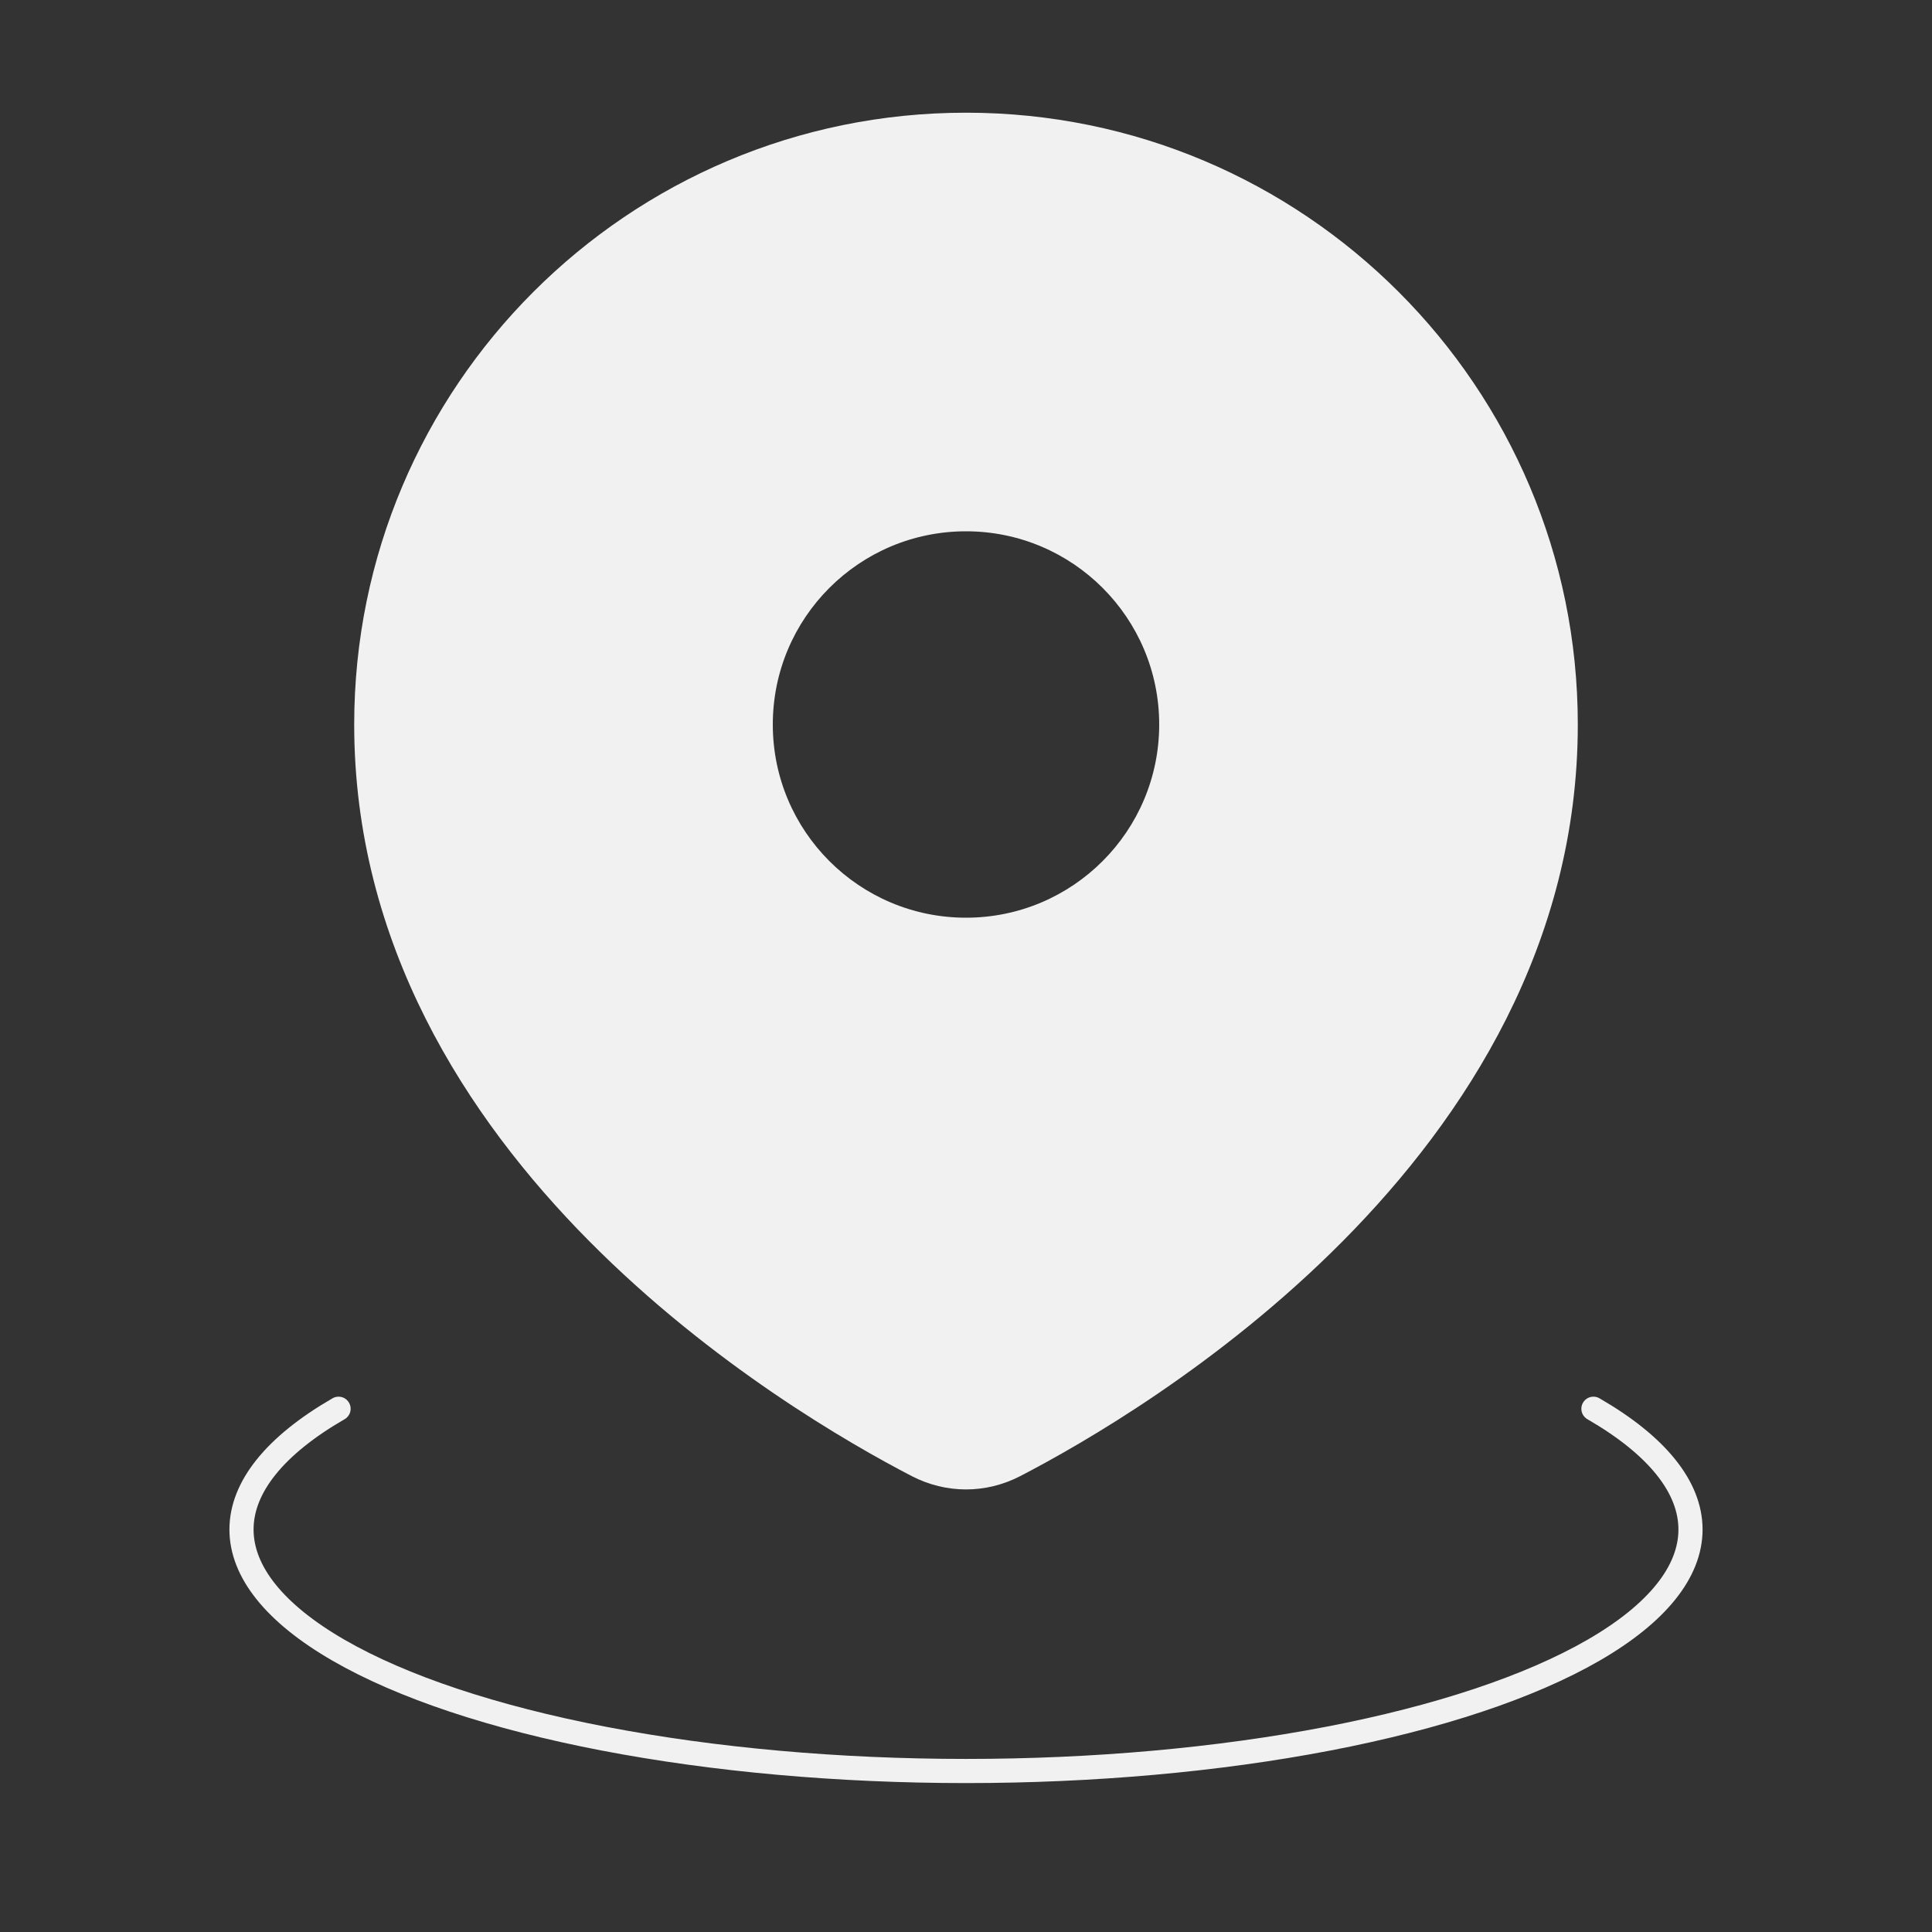
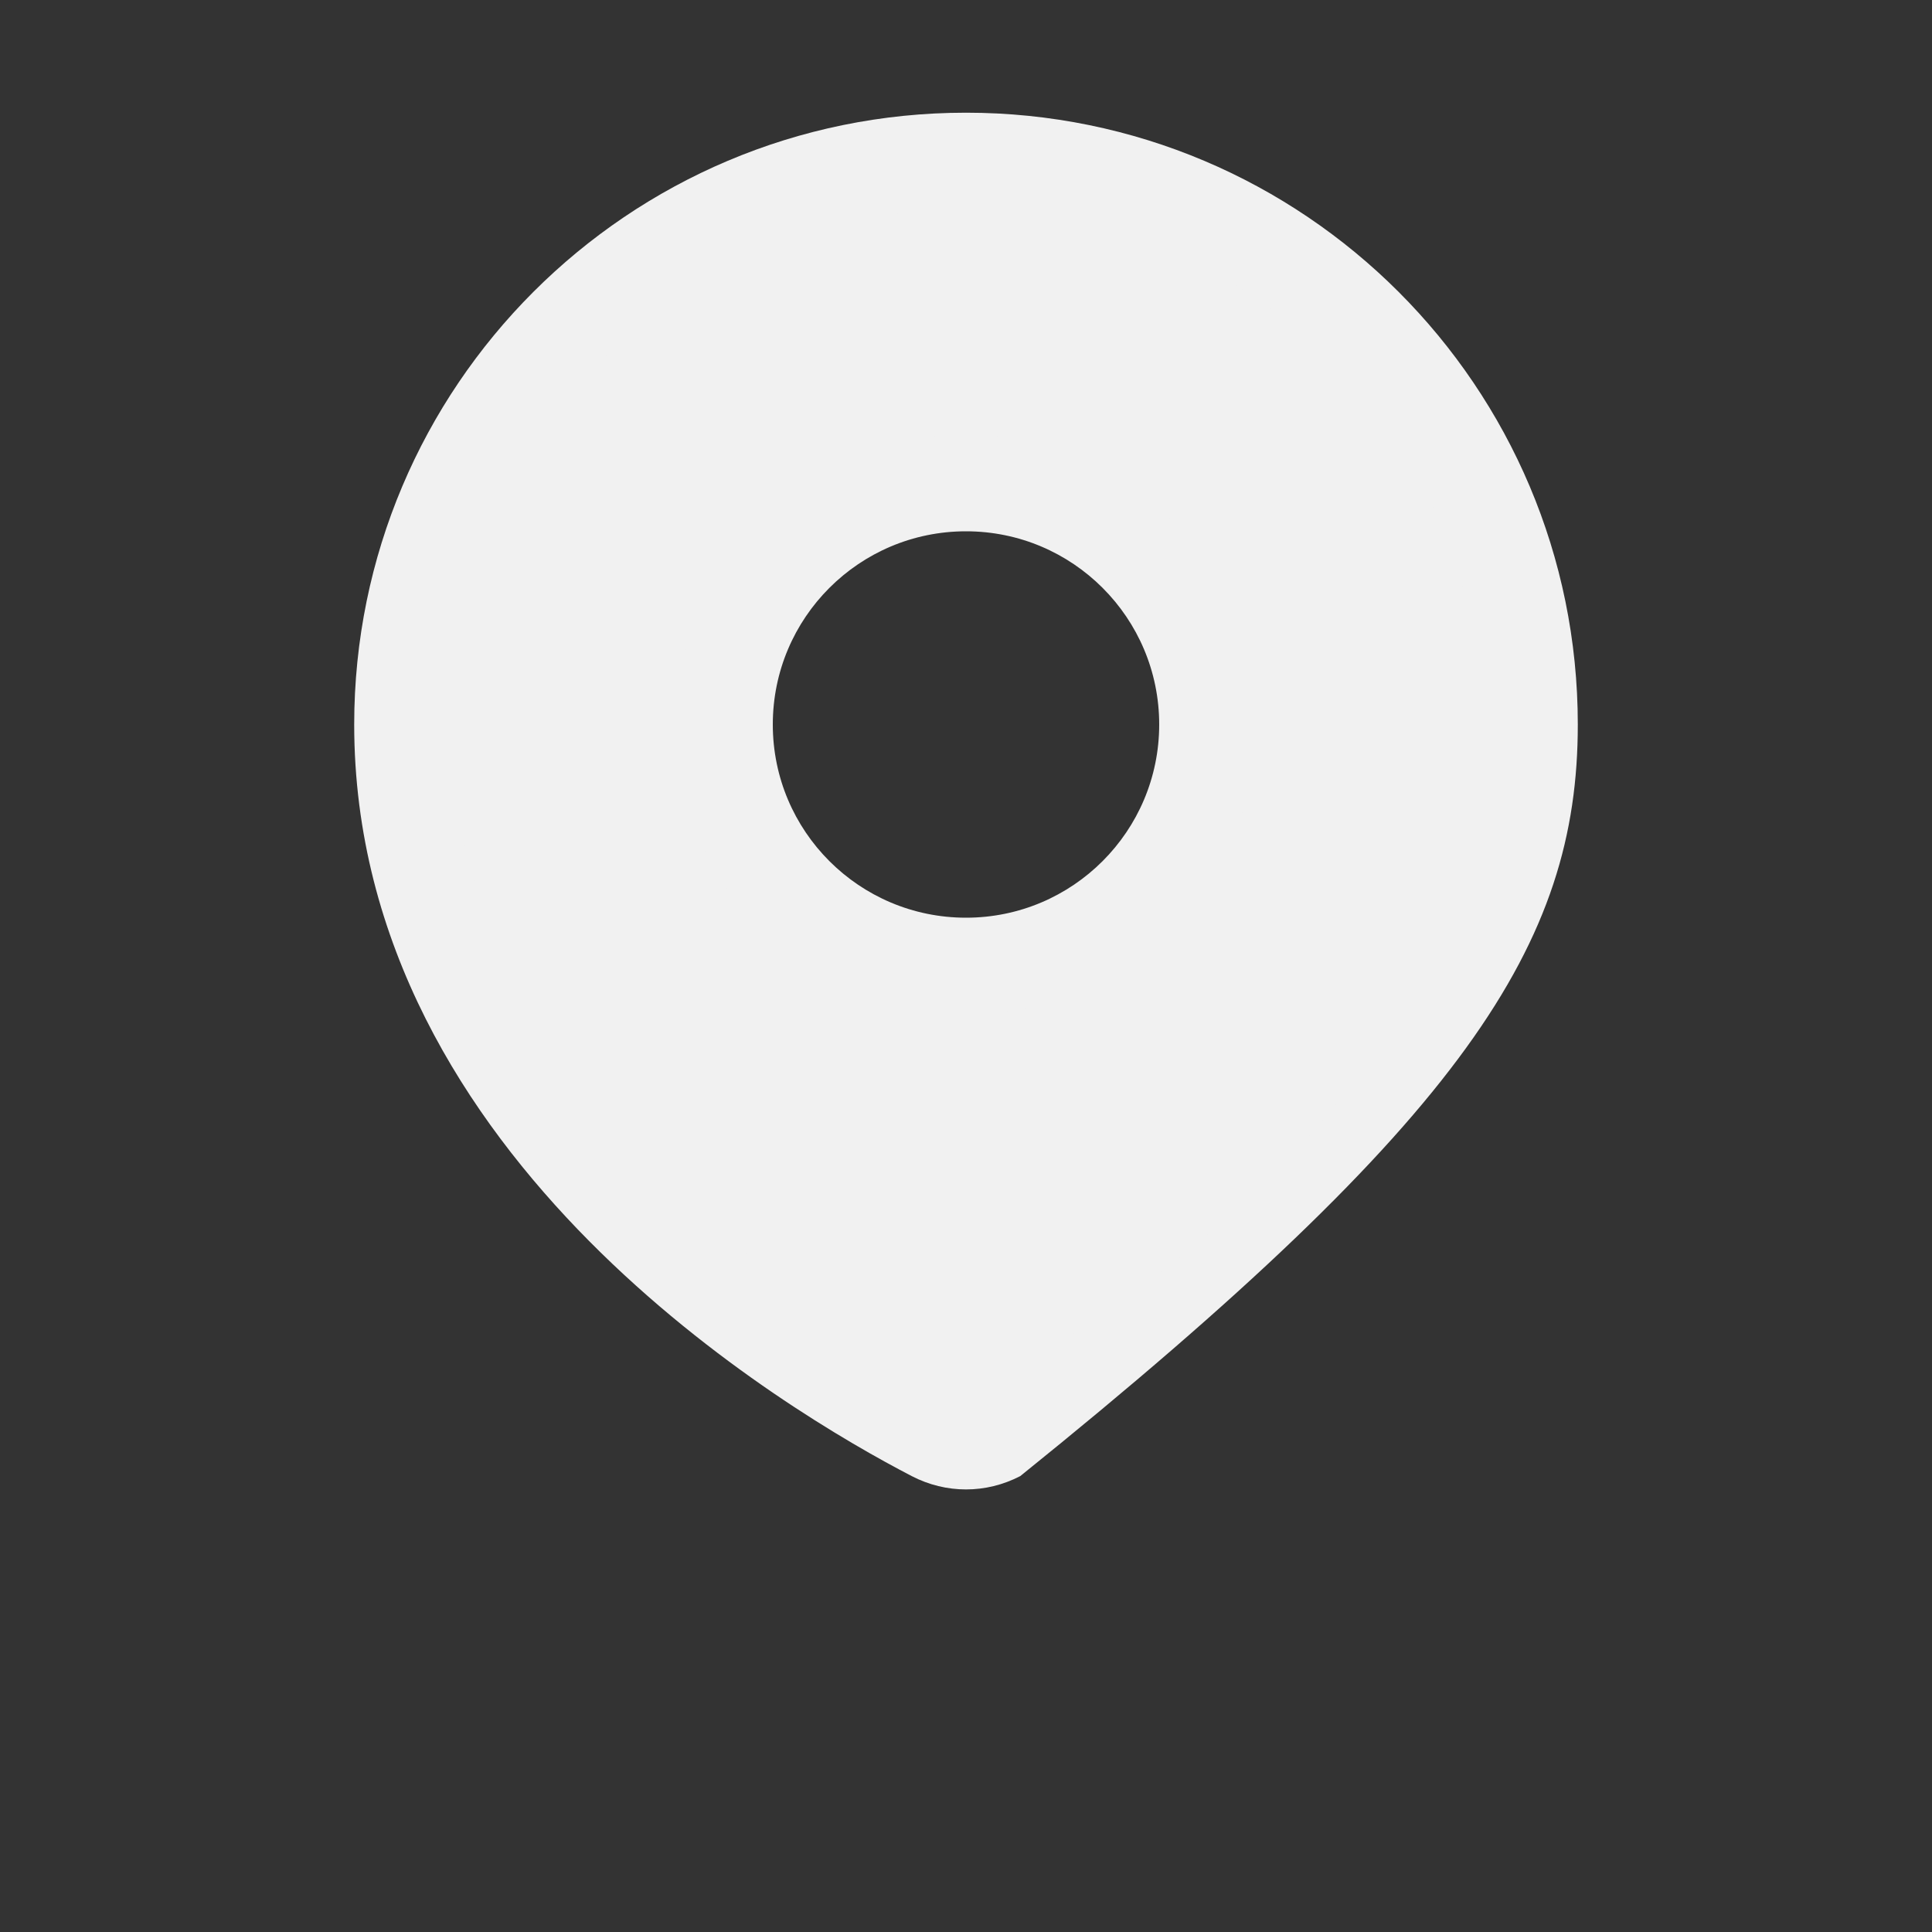
<svg xmlns="http://www.w3.org/2000/svg" width="96" height="96" viewBox="0 0 96 96" fill="none">
  <rect x="0" y="0" width="96" height="96" fill="#333333" stroke="none" />
  <path fill-rule="evenodd" clip-rule="evenodd" d="M49.592 71.216C55.524 68.139 76 56.065 76 36C76 20.536 63.464 8 48 8C32.536 8 20 20.536 20 36C20 56.065 40.476 68.139 46.408 71.216C47.419 71.74 48.581 71.74 49.592 71.216ZM48 48C54.627 48 60 42.627 60 36C60 29.373 54.627 24 48 24C41.373 24 36 29.373 36 36C36 42.627 41.373 48 48 48Z" fill="#F1F1F1" />
-   <path d="M49.592 71.216L50.697 73.346V73.346L49.592 71.216ZM46.408 71.216L45.303 73.346L45.303 73.346L46.408 71.216ZM73.6 36C73.6 45.163 68.931 52.625 63.316 58.289C57.703 63.95 51.345 67.603 48.487 69.085L50.697 73.346C53.771 71.752 60.617 67.829 66.725 61.668C72.831 55.51 78.4 46.902 78.4 36H73.6ZM48 10.4C62.139 10.4 73.6 21.861 73.6 36H78.4C78.4 19.21 64.79 5.6 48 5.6V10.4ZM22.4 36C22.4 21.861 33.861 10.4 48 10.4V5.6C31.21 5.6 17.6 19.21 17.6 36H22.4ZM47.513 69.085C44.655 67.603 38.297 63.95 32.684 58.289C27.069 52.625 22.4 45.163 22.4 36H17.6C17.6 46.902 23.169 55.51 29.275 61.668C35.383 67.829 42.229 71.752 45.303 73.346L47.513 69.085ZM48.487 69.085C48.169 69.251 47.831 69.251 47.513 69.085L45.303 73.346C47.007 74.23 48.993 74.23 50.697 73.346L48.487 69.085ZM57.6 36C57.6 41.302 53.302 45.6 48 45.6V50.4C55.953 50.4 62.4 43.953 62.4 36H57.6ZM48 26.4C53.302 26.4 57.6 30.698 57.6 36H62.4C62.4 28.047 55.953 21.6 48 21.6V26.4ZM38.4 36C38.4 30.698 42.698 26.4 48 26.4V21.6C40.047 21.6 33.6 28.047 33.6 36H38.4ZM48 45.6C42.698 45.6 38.4 41.302 38.4 36H33.6C33.6 43.953 40.047 50.4 48 50.4V45.6Z" fill="#F1F1F1" />
-   <path d="M79.177 70C82.337 71.824 84 73.894 84 76C84 78.106 82.337 80.176 79.177 82C76.017 83.824 71.473 85.339 66 86.392C60.527 87.445 54.319 88 48 88C41.681 88 35.473 87.445 30 86.392C24.527 85.339 19.983 83.824 16.823 82C13.663 80.176 12 78.106 12 76C12 73.894 13.663 71.824 16.823 70" stroke="#F1F1F1" stroke-width="1.2" stroke-linecap="round" />
+   <path d="M49.592 71.216L50.697 73.346V73.346L49.592 71.216ZM46.408 71.216L45.303 73.346L45.303 73.346L46.408 71.216ZM73.6 36C73.6 45.163 68.931 52.625 63.316 58.289C57.703 63.95 51.345 67.603 48.487 69.085L50.697 73.346C72.831 55.51 78.4 46.902 78.4 36H73.6ZM48 10.4C62.139 10.4 73.6 21.861 73.6 36H78.4C78.4 19.21 64.79 5.6 48 5.6V10.4ZM22.4 36C22.4 21.861 33.861 10.4 48 10.4V5.6C31.21 5.6 17.6 19.21 17.6 36H22.4ZM47.513 69.085C44.655 67.603 38.297 63.95 32.684 58.289C27.069 52.625 22.4 45.163 22.4 36H17.6C17.6 46.902 23.169 55.51 29.275 61.668C35.383 67.829 42.229 71.752 45.303 73.346L47.513 69.085ZM48.487 69.085C48.169 69.251 47.831 69.251 47.513 69.085L45.303 73.346C47.007 74.23 48.993 74.23 50.697 73.346L48.487 69.085ZM57.6 36C57.6 41.302 53.302 45.6 48 45.6V50.4C55.953 50.4 62.4 43.953 62.4 36H57.6ZM48 26.4C53.302 26.4 57.6 30.698 57.6 36H62.4C62.4 28.047 55.953 21.6 48 21.6V26.4ZM38.4 36C38.4 30.698 42.698 26.4 48 26.4V21.6C40.047 21.6 33.6 28.047 33.6 36H38.4ZM48 45.6C42.698 45.6 38.4 41.302 38.4 36H33.6C33.6 43.953 40.047 50.4 48 50.4V45.6Z" fill="#F1F1F1" />
</svg>